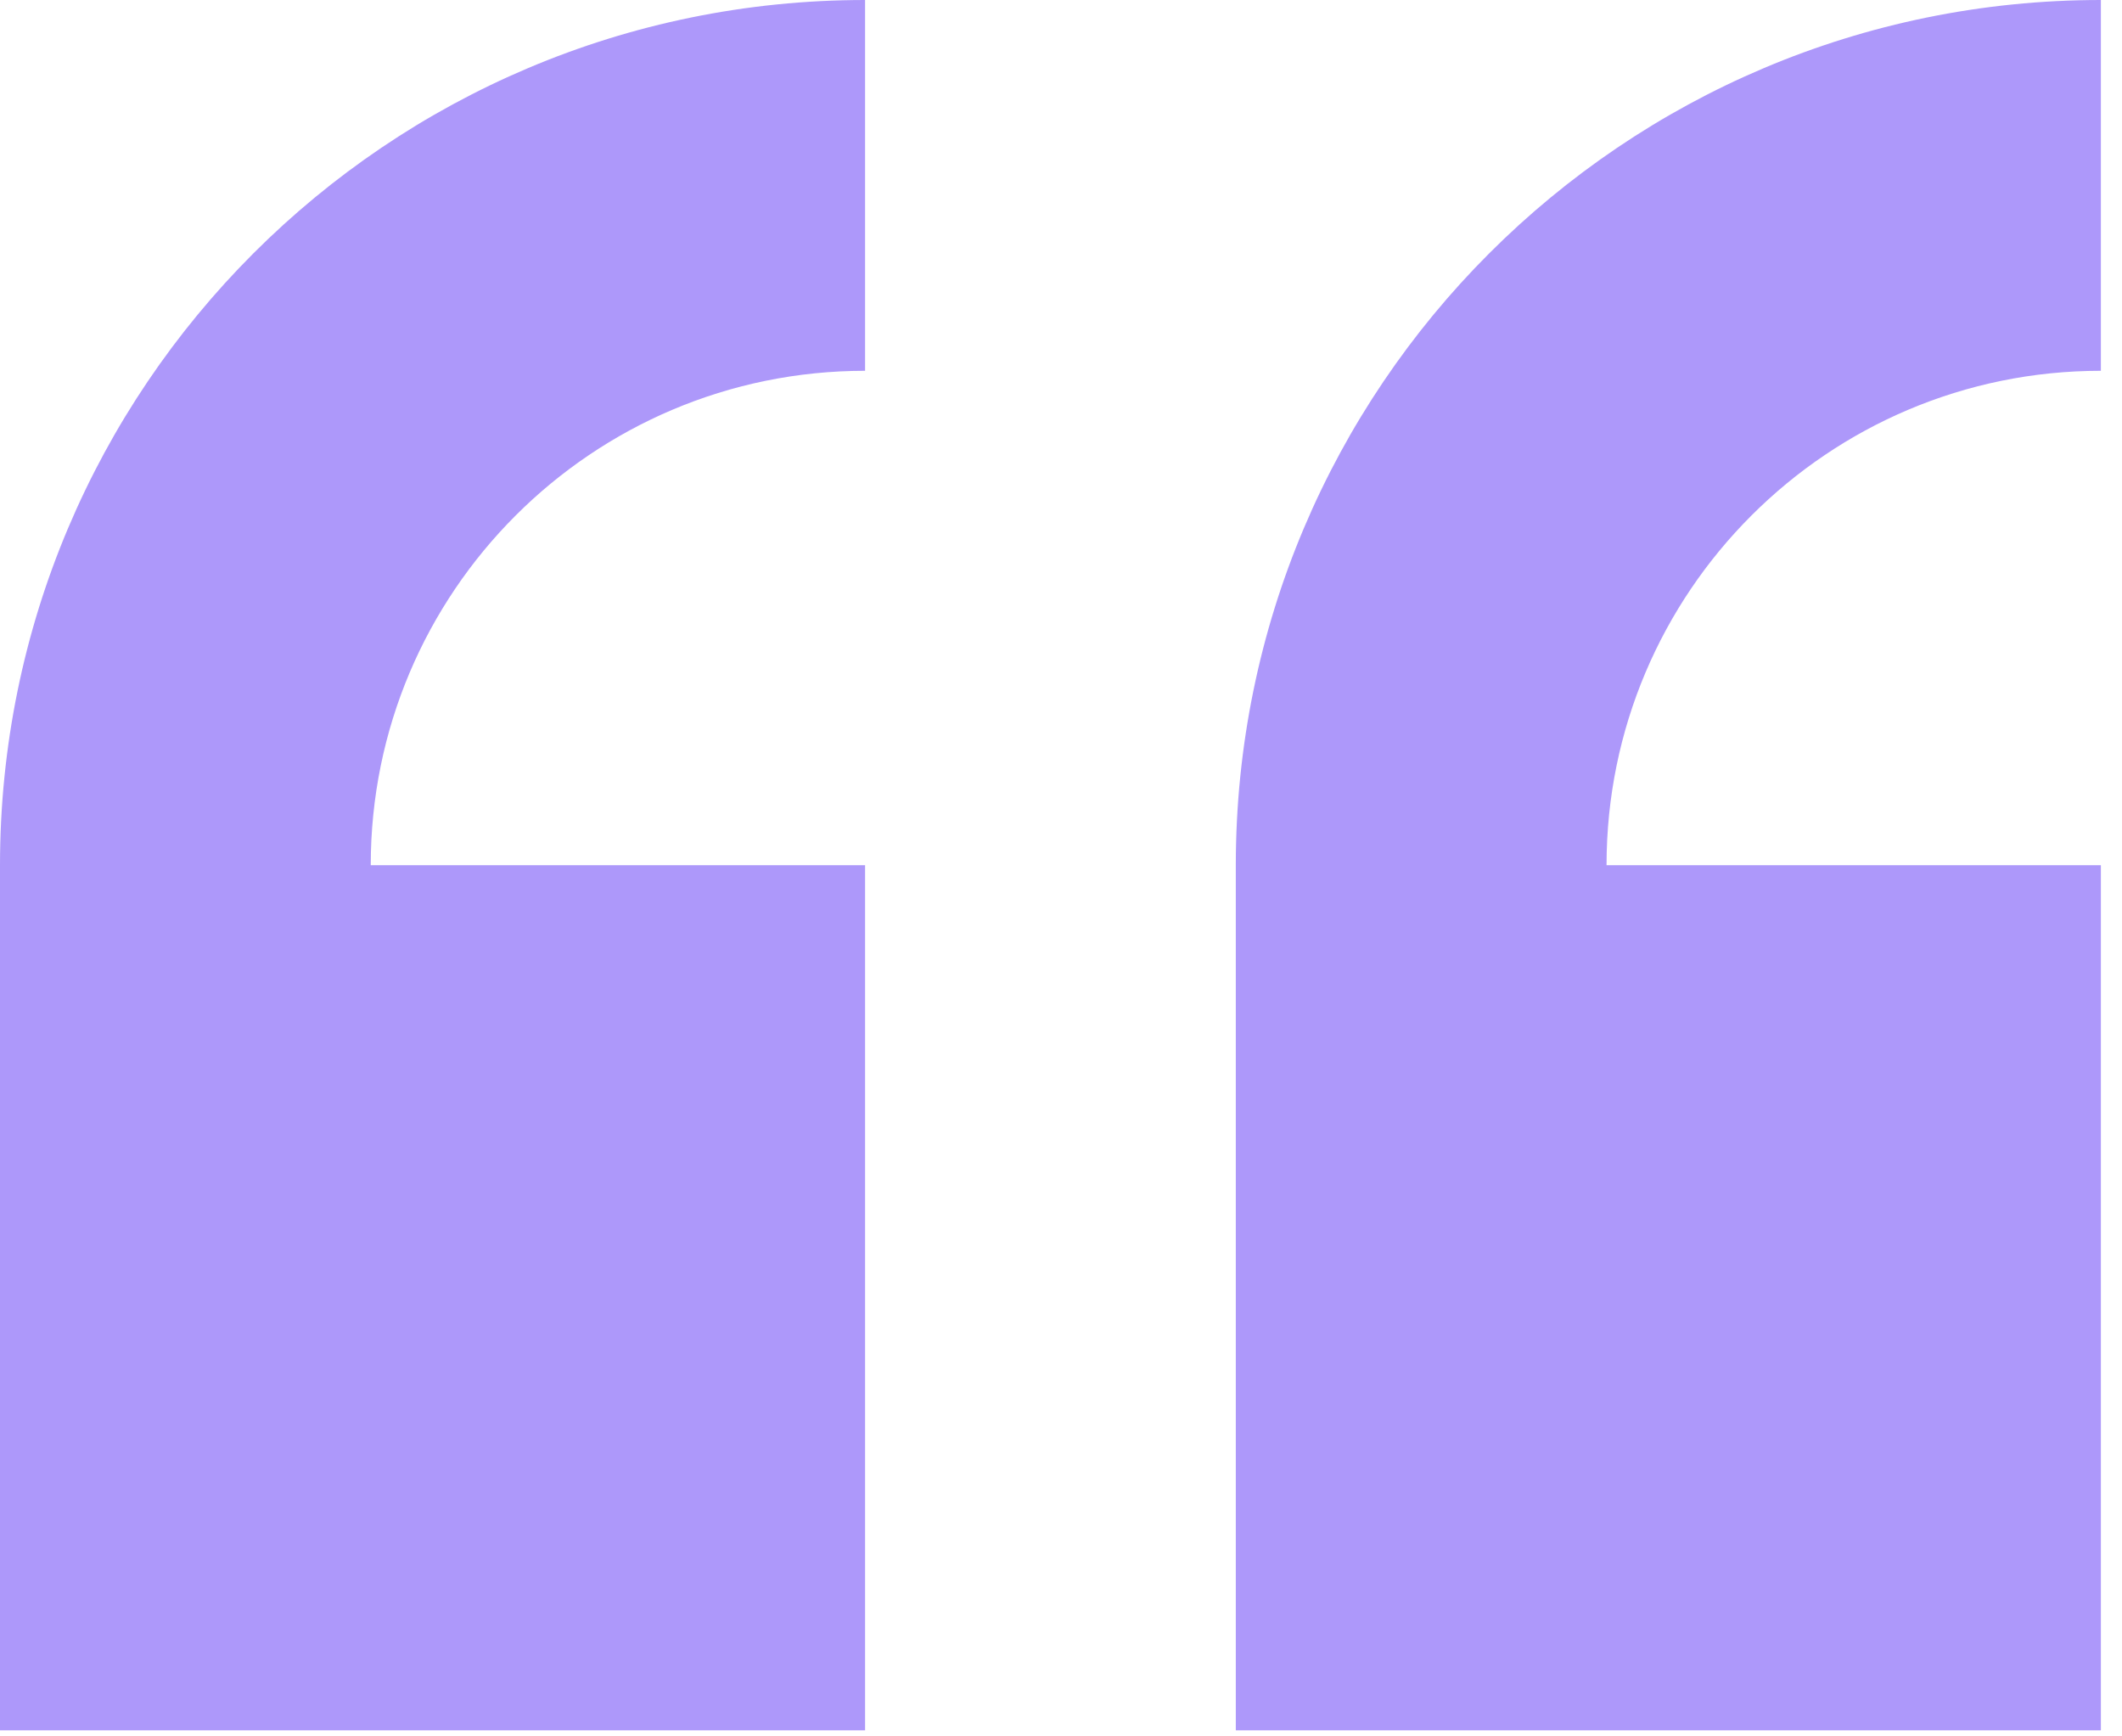
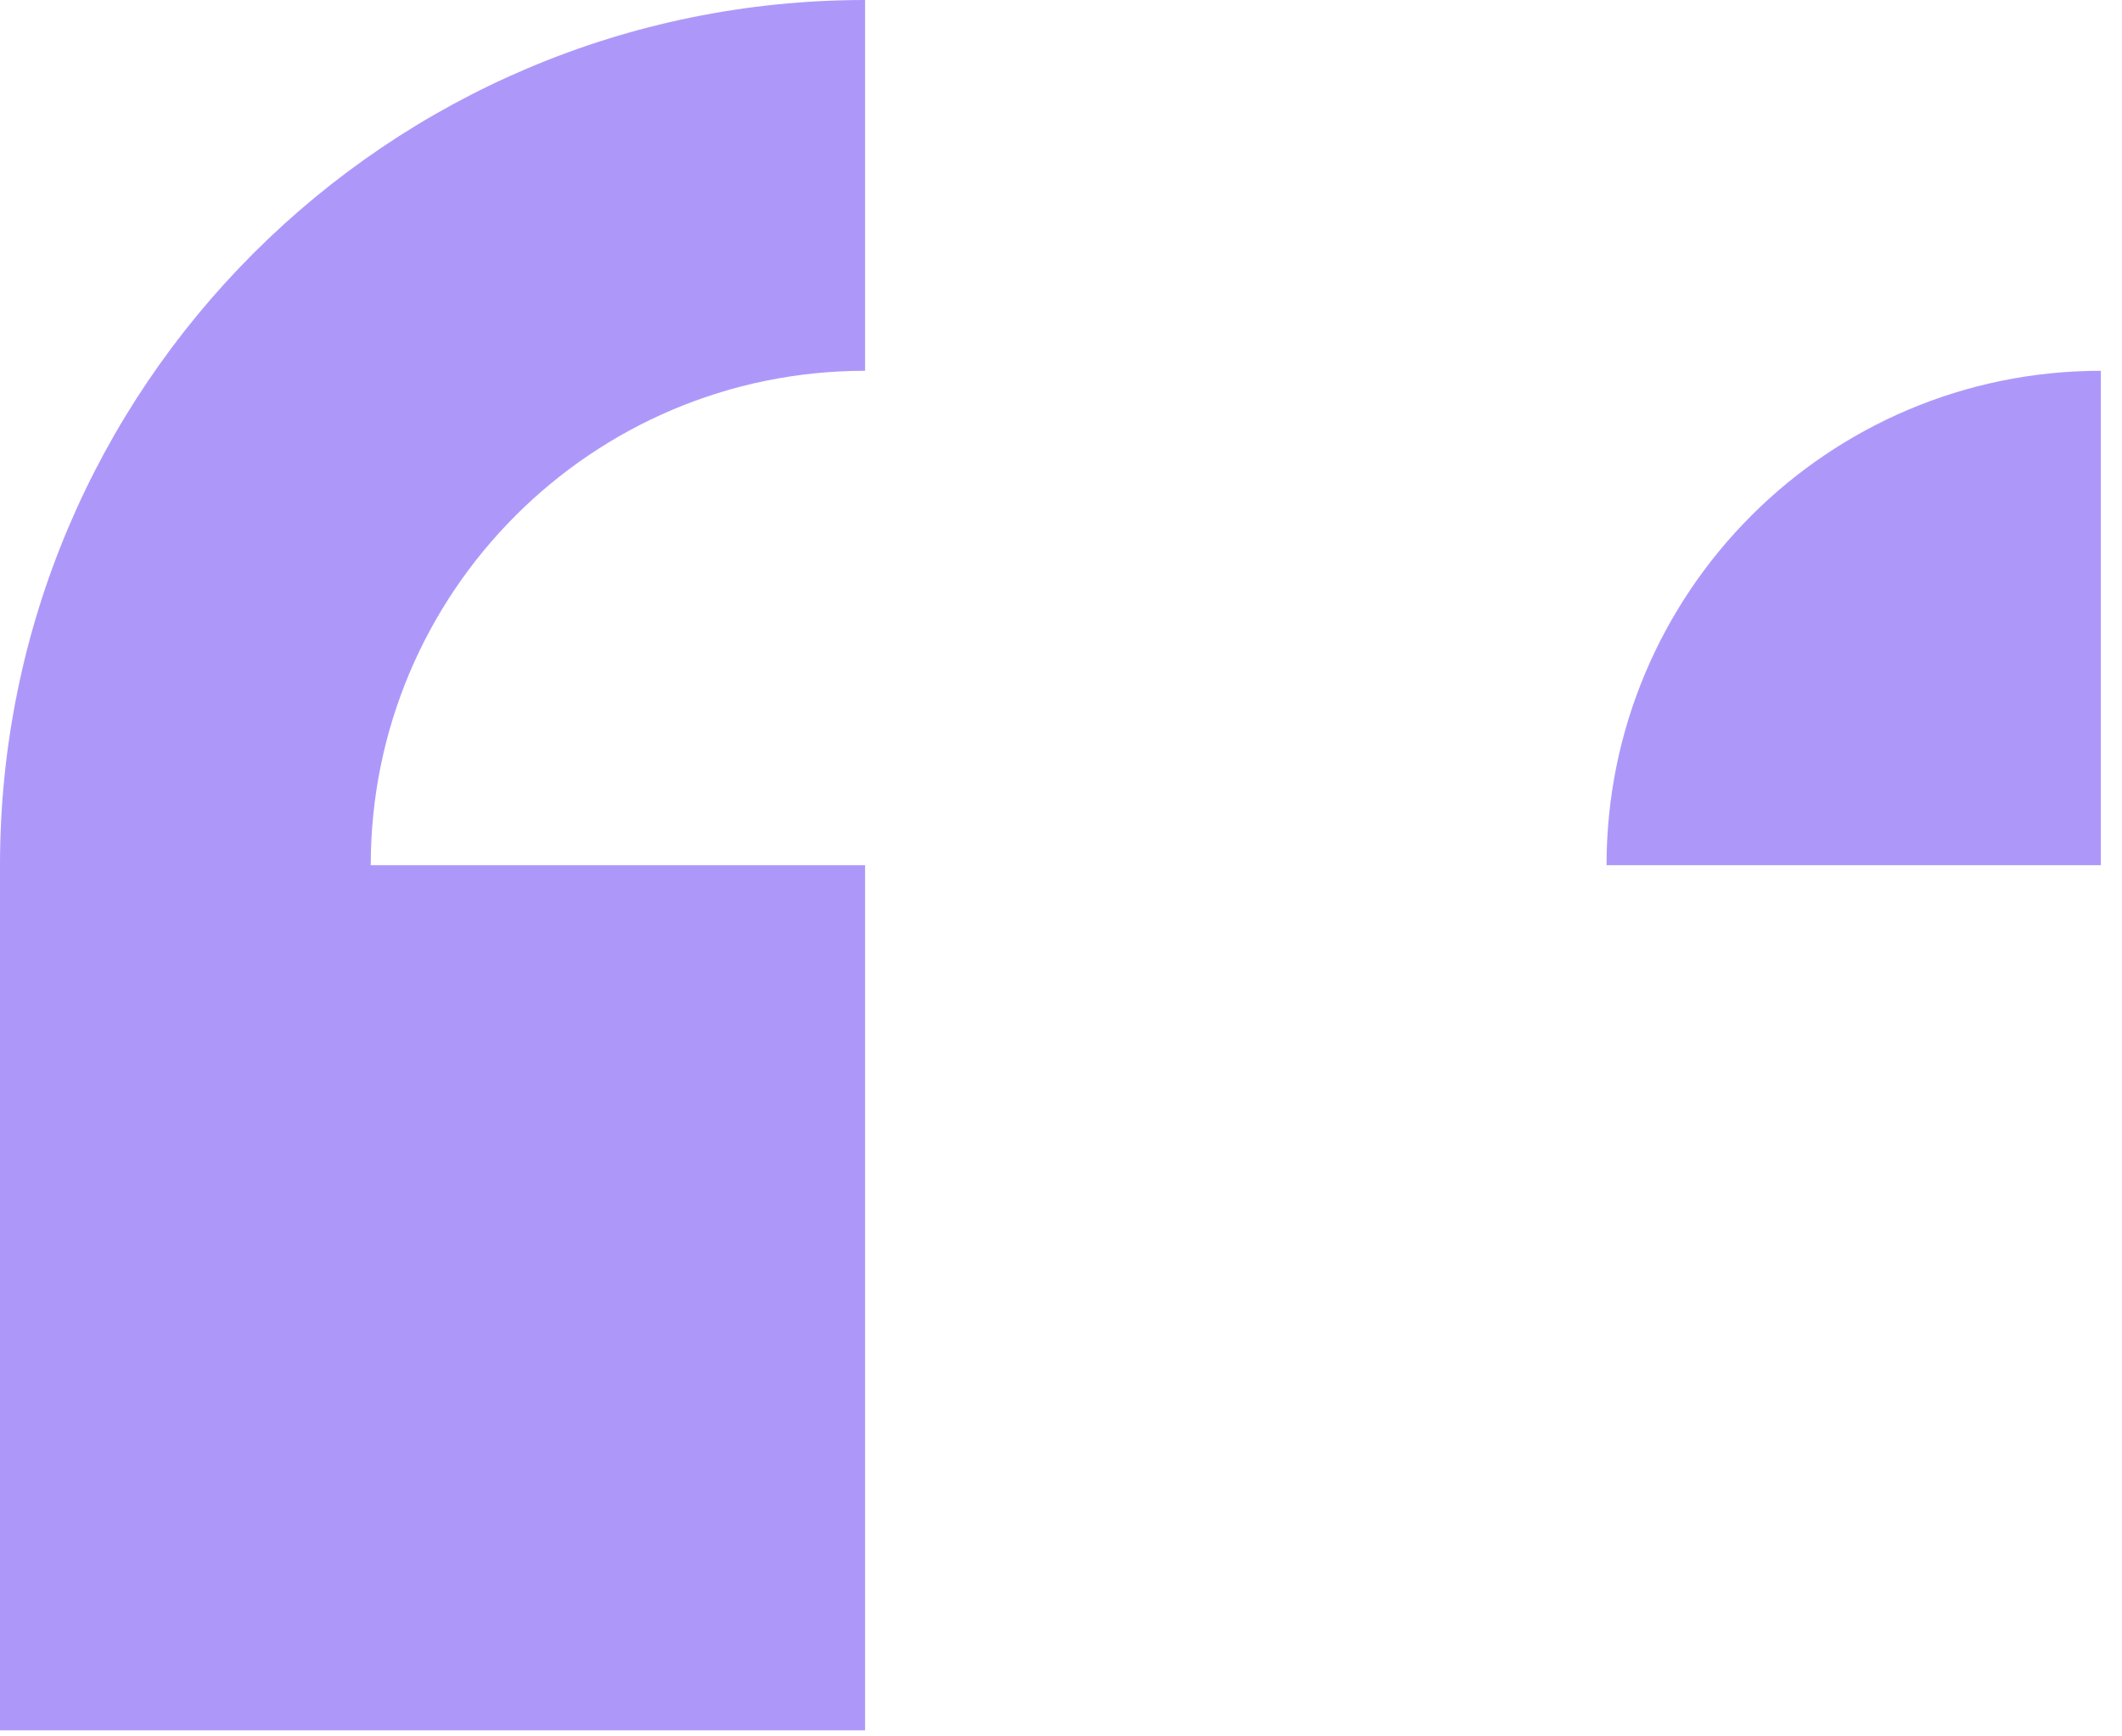
<svg xmlns="http://www.w3.org/2000/svg" width="88" height="72" viewBox="0 0 88 72" fill="none">
-   <path fill-rule="evenodd" clip-rule="evenodd" d="M0 35.875V71.75H35.875V35.875H15.375C15.375 24.554 24.554 15.375 35.875 15.375V0C16.06 0 0 16.061 0 35.875ZM87.124 15.375V0C67.31 0 51.249 16.061 51.249 35.875V71.75H87.124V35.875H66.624C66.624 24.554 75.803 15.375 87.124 15.375Z" fill="#AD98FA" />
+   <path fill-rule="evenodd" clip-rule="evenodd" d="M0 35.875V71.75H35.875V35.875H15.375C15.375 24.554 24.554 15.375 35.875 15.375V0C16.06 0 0 16.061 0 35.875ZM87.124 15.375V0V71.75H87.124V35.875H66.624C66.624 24.554 75.803 15.375 87.124 15.375Z" fill="#AD98FA" />
</svg>